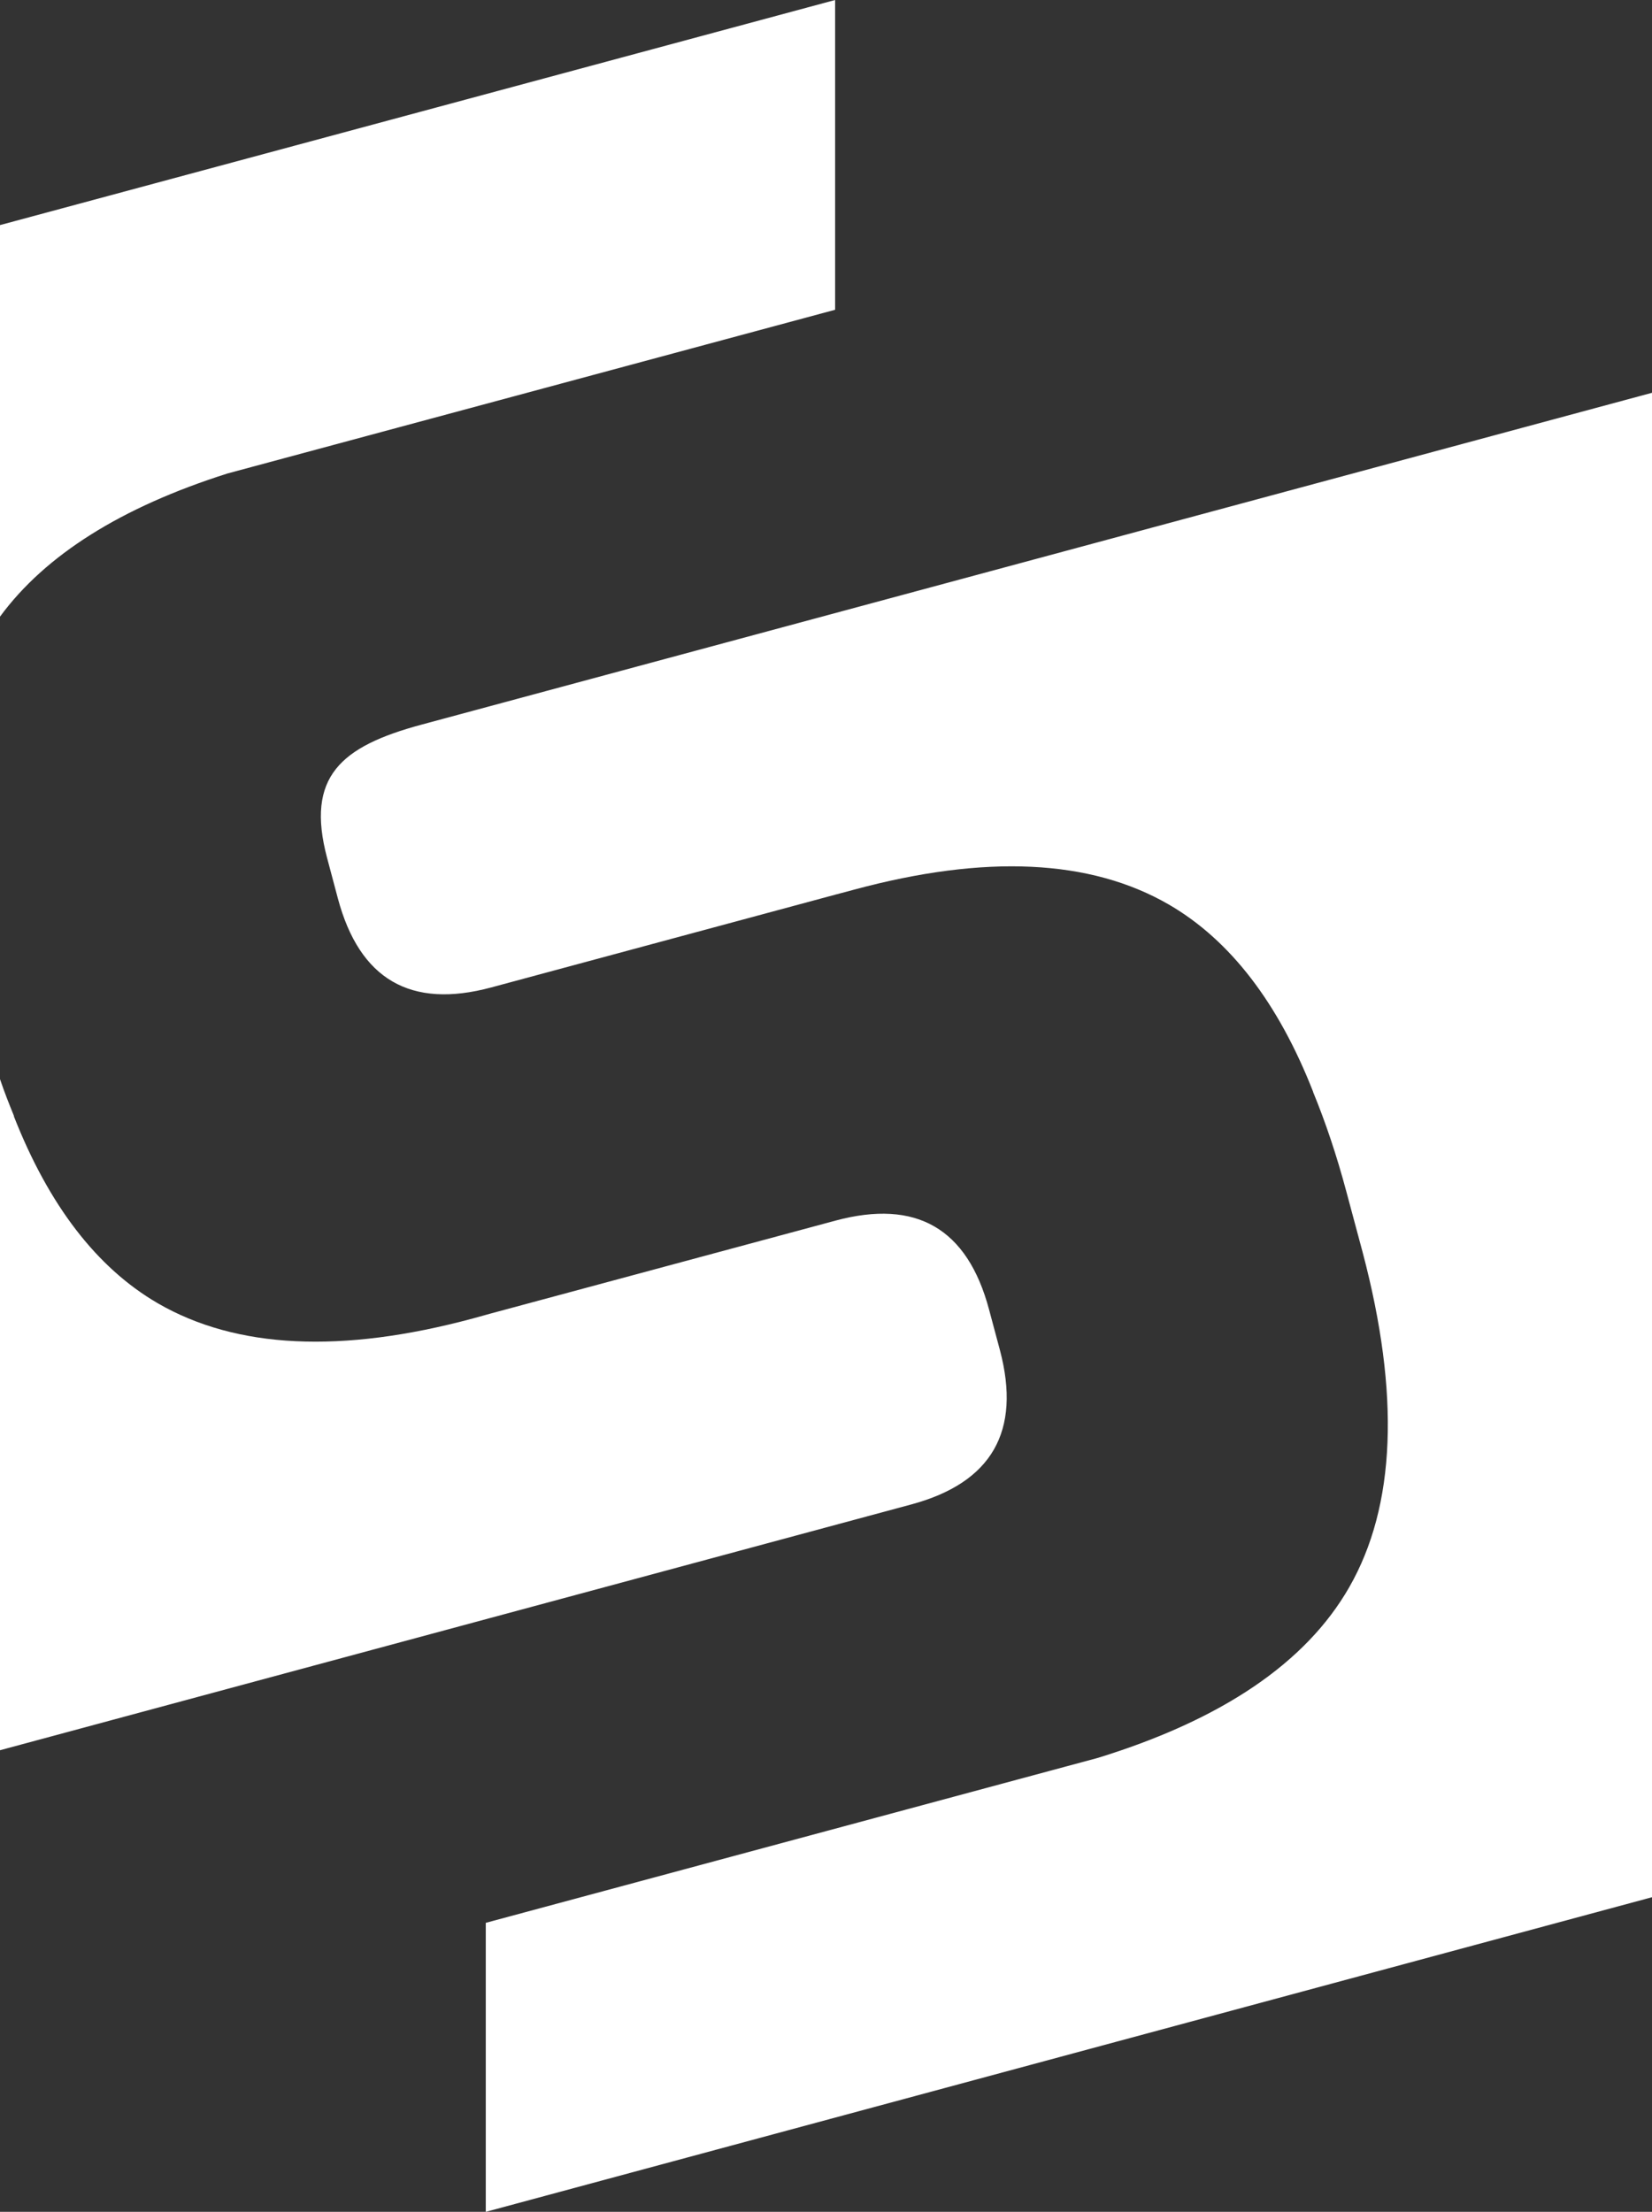
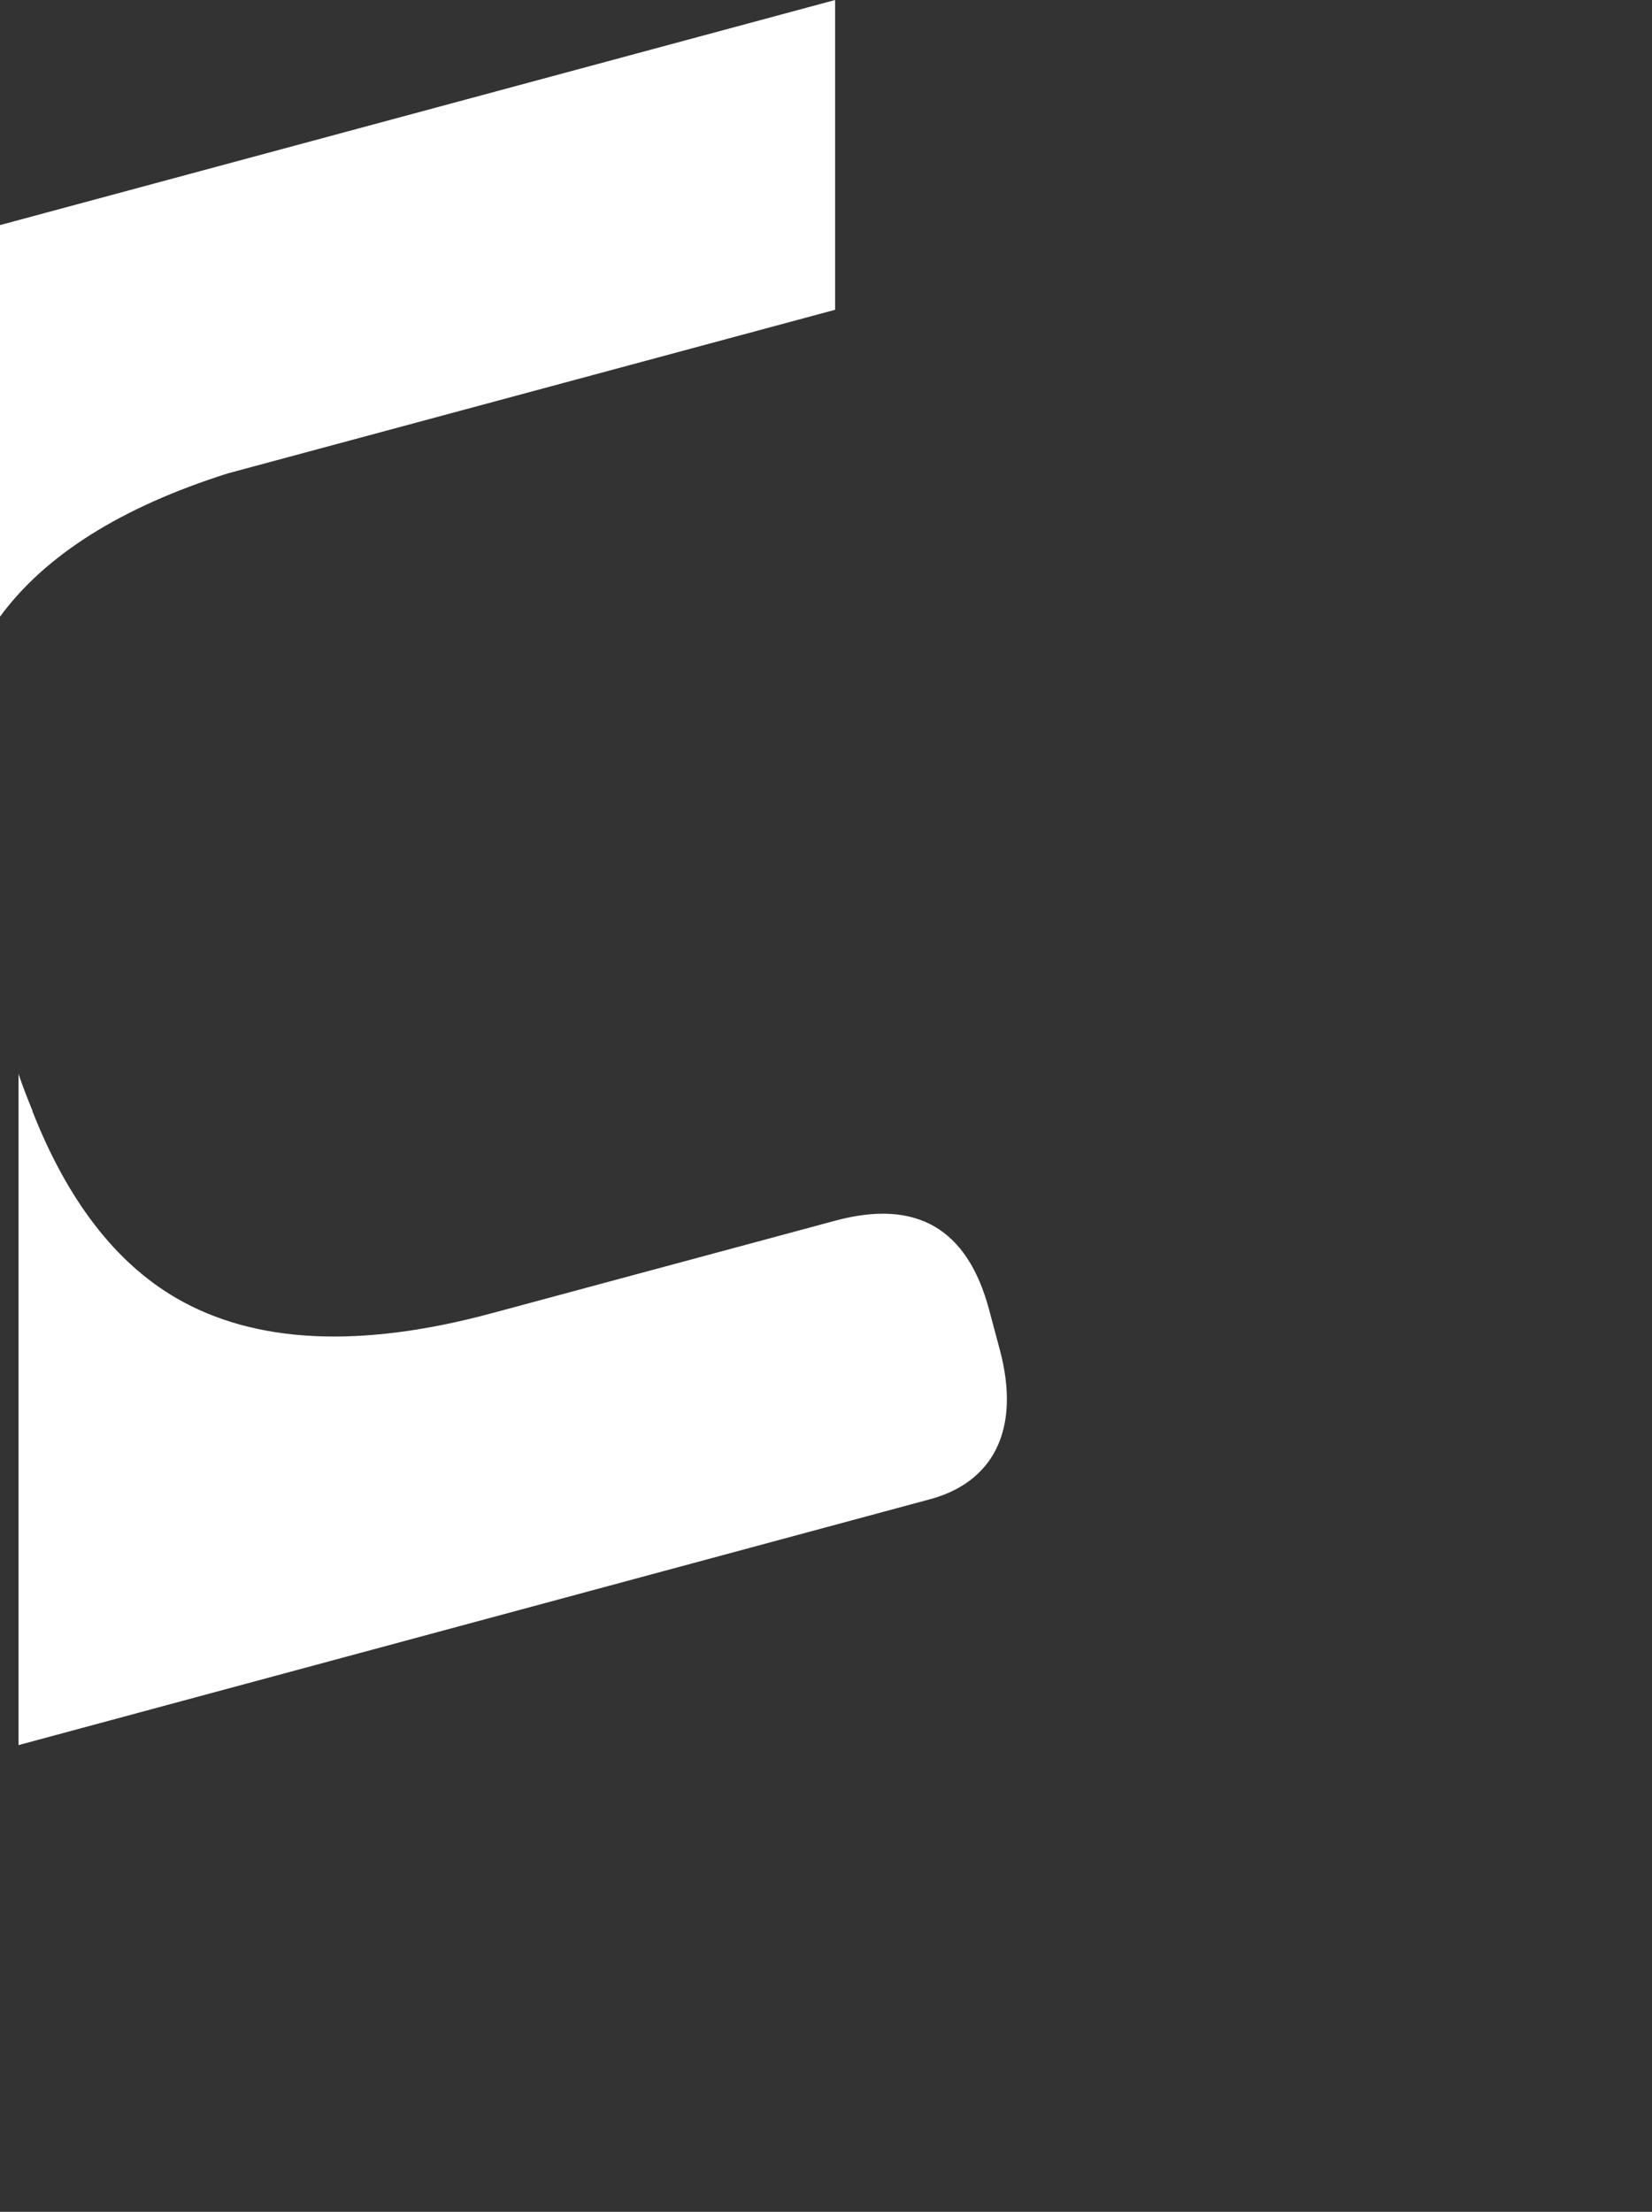
<svg xmlns="http://www.w3.org/2000/svg" version="1.1" id="Layer_1" x="0px" y="0px" width="71.711px" height="96px" viewBox="-17.927 -24 71.711 96" enable-background="new -17.927 -24 71.711 96" xml:space="preserve">
  <rect x="-17.927" y="-24" width="71.711" height="96" fill="#333333" stroke="none" />
  <g>
    <path fill="#FFFFFF" d="M-8.051-3.45l26.375-7.105V-24l-36.252,9.77V2.766C-15.961,0.086-12.66-1.988-8.051-3.45z" />
-     <path fill="#FFFFFF" d="M25.479,34.602l-0.473-1.766c-0.941-3.52-3.156-4.801-6.662-3.859L3.412,33l-0.805,0.223   c-5.715,1.539-10.275,1.316-13.682-0.656c-2.656-1.543-4.738-4.266-6.252-8.122l0.008-0.007c-0.209-0.51-0.422-1.048-0.609-1.604   v29.131l39.557-10.668C25.123,40.355,26.412,38.125,25.479,34.602z" />
-     <path fill="#FFFFFF" d="M0.36,7.454c-3.496,0.944-5.023,2.258-4.09,5.776l0.469,1.762c0.941,3.518,3.156,4.808,6.656,3.866   l14.932-4.026l0.811-0.216c5.715-1.544,10.277-1.326,13.682,0.649c2.656,1.545,4.742,4.267,6.254,8.122l-0.004,0.002   c0.539,1.309,1.023,2.747,1.445,4.325l0.709,2.641c1.627,6.16,1.441,11.008-0.586,14.541c-1.879,3.277-5.523,5.74-10.904,7.4   l-26.574,7.16V72c0.082-0.023,50.625-13.656,50.625-13.656V-6.952L0.36,7.454z" />
+     <path fill="#FFFFFF" d="M25.479,34.602l-0.473-1.766c-0.941-3.52-3.156-4.801-6.662-3.859L3.412,33c-5.715,1.539-10.275,1.316-13.682-0.656c-2.656-1.543-4.738-4.266-6.252-8.122l0.008-0.007c-0.209-0.51-0.422-1.048-0.609-1.604   v29.131l39.557-10.668C25.123,40.355,26.412,38.125,25.479,34.602z" />
  </g>
</svg>